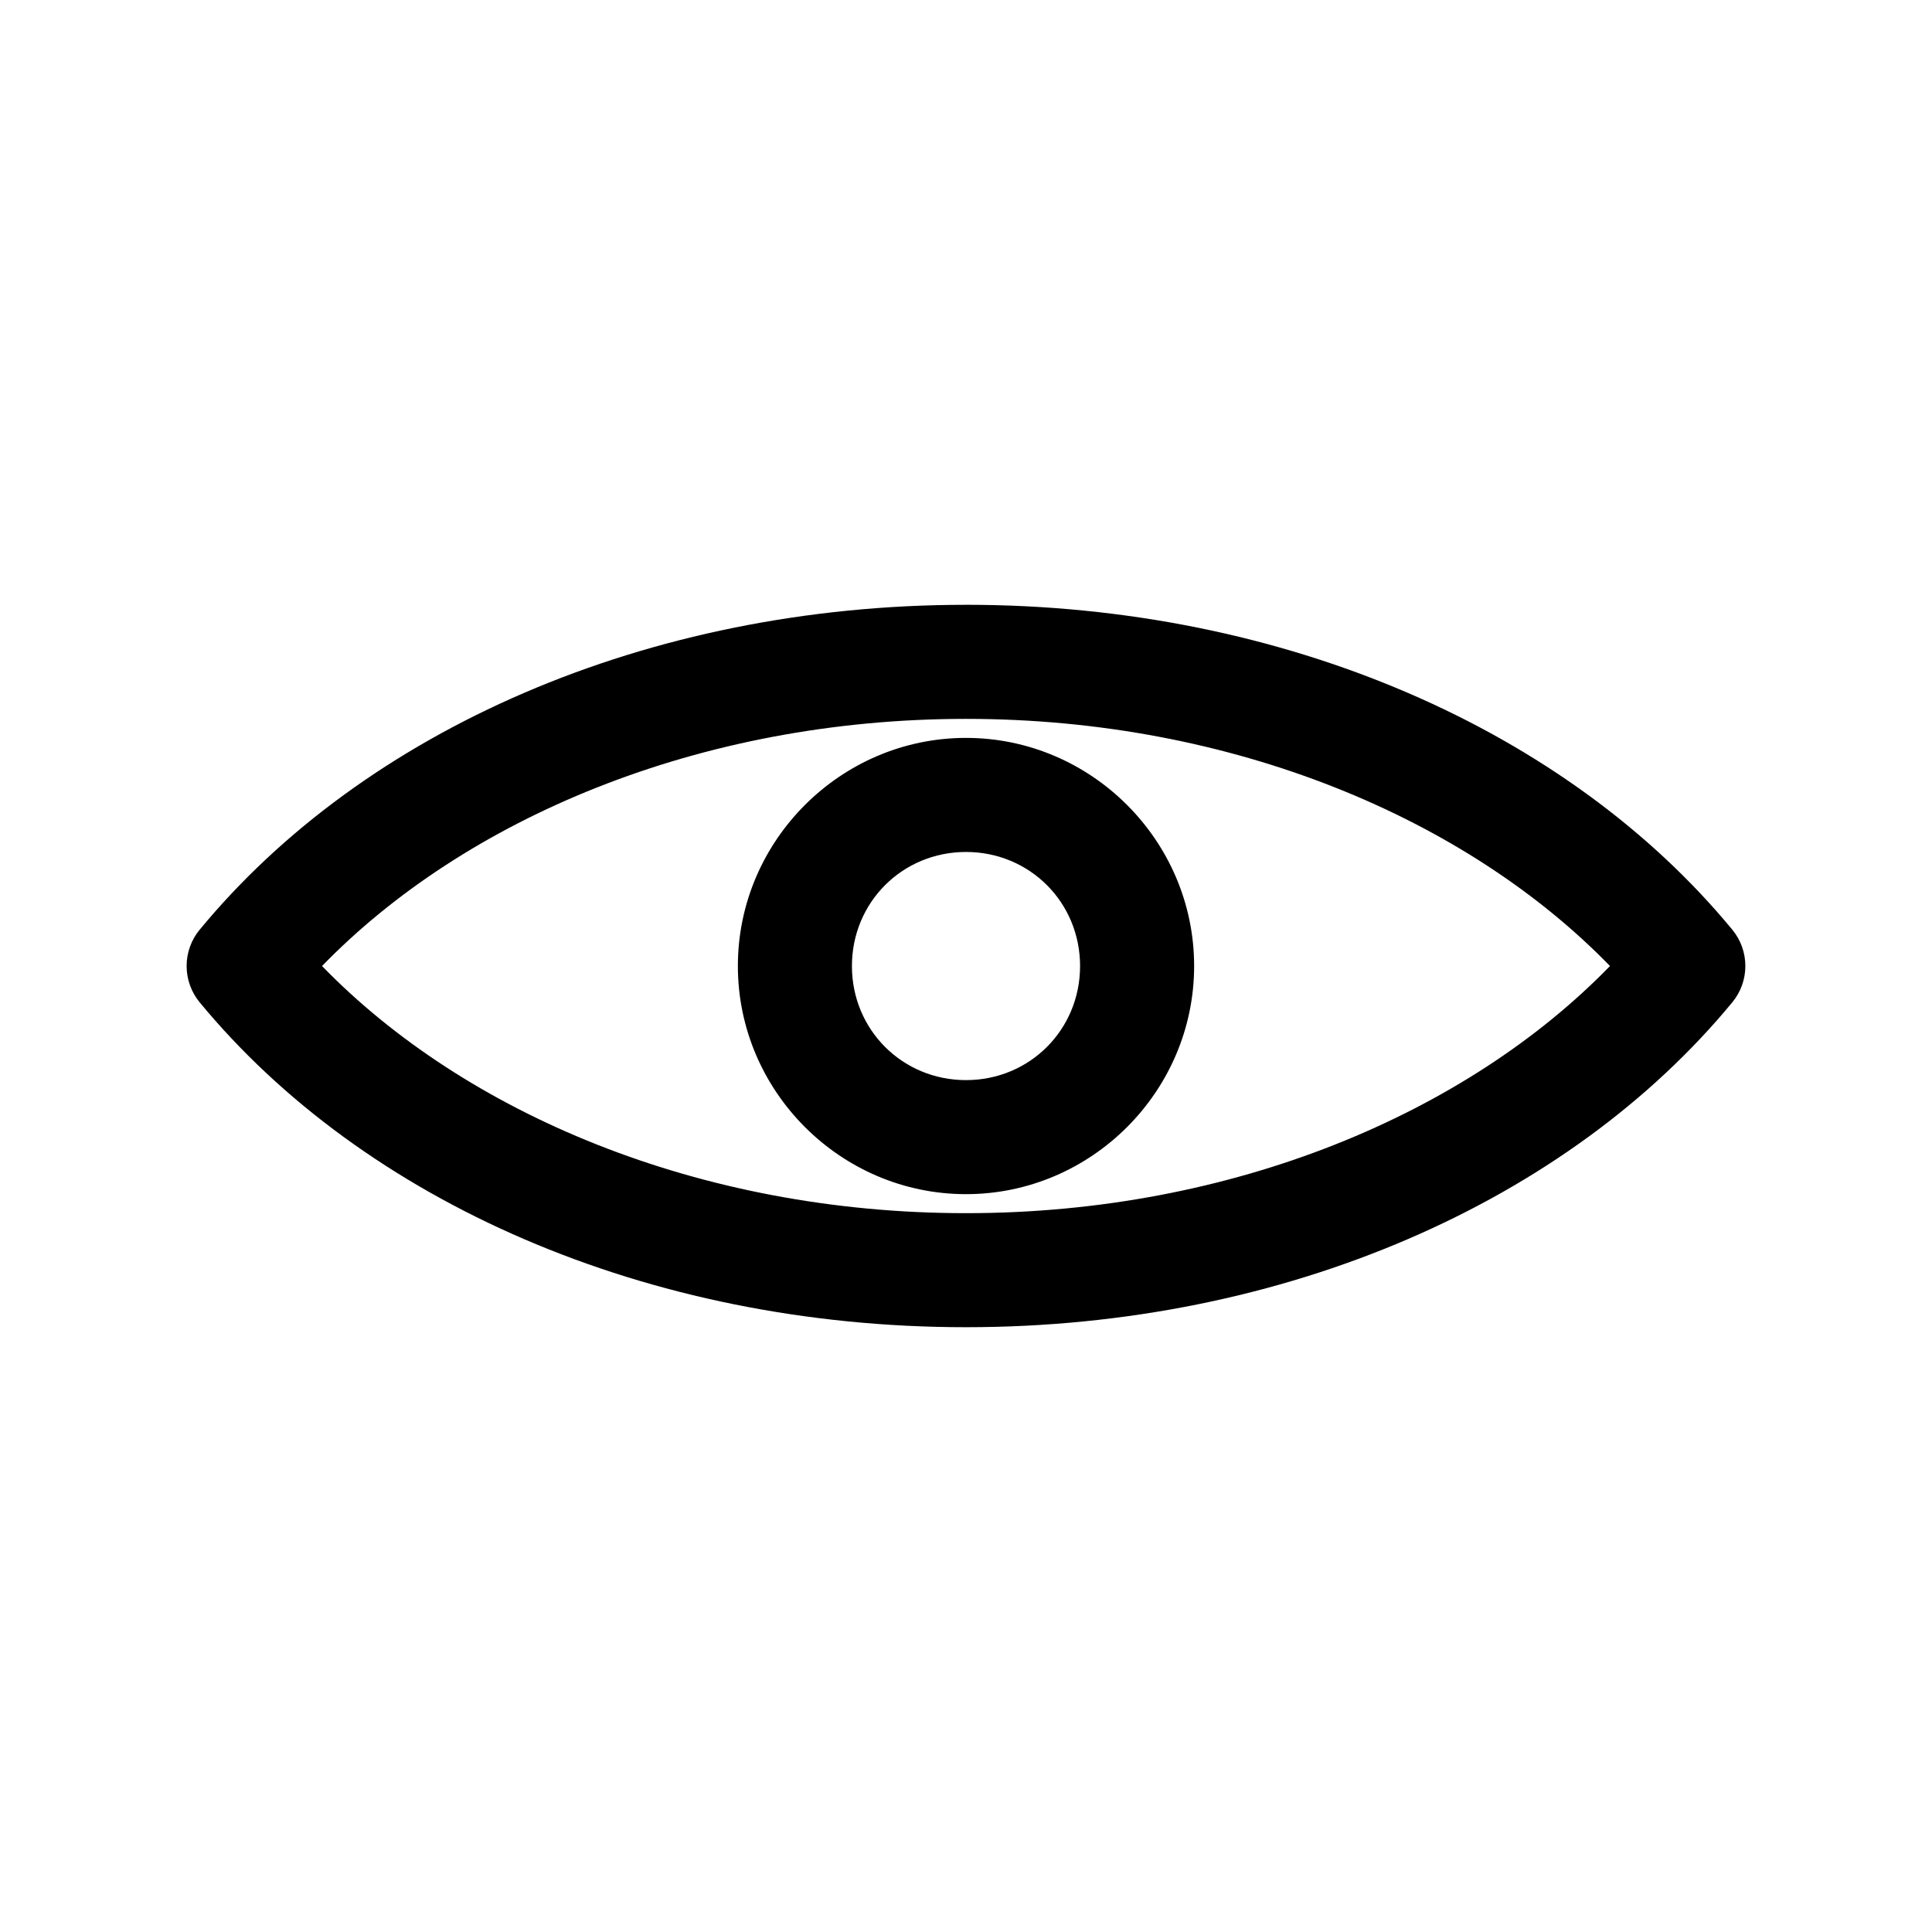
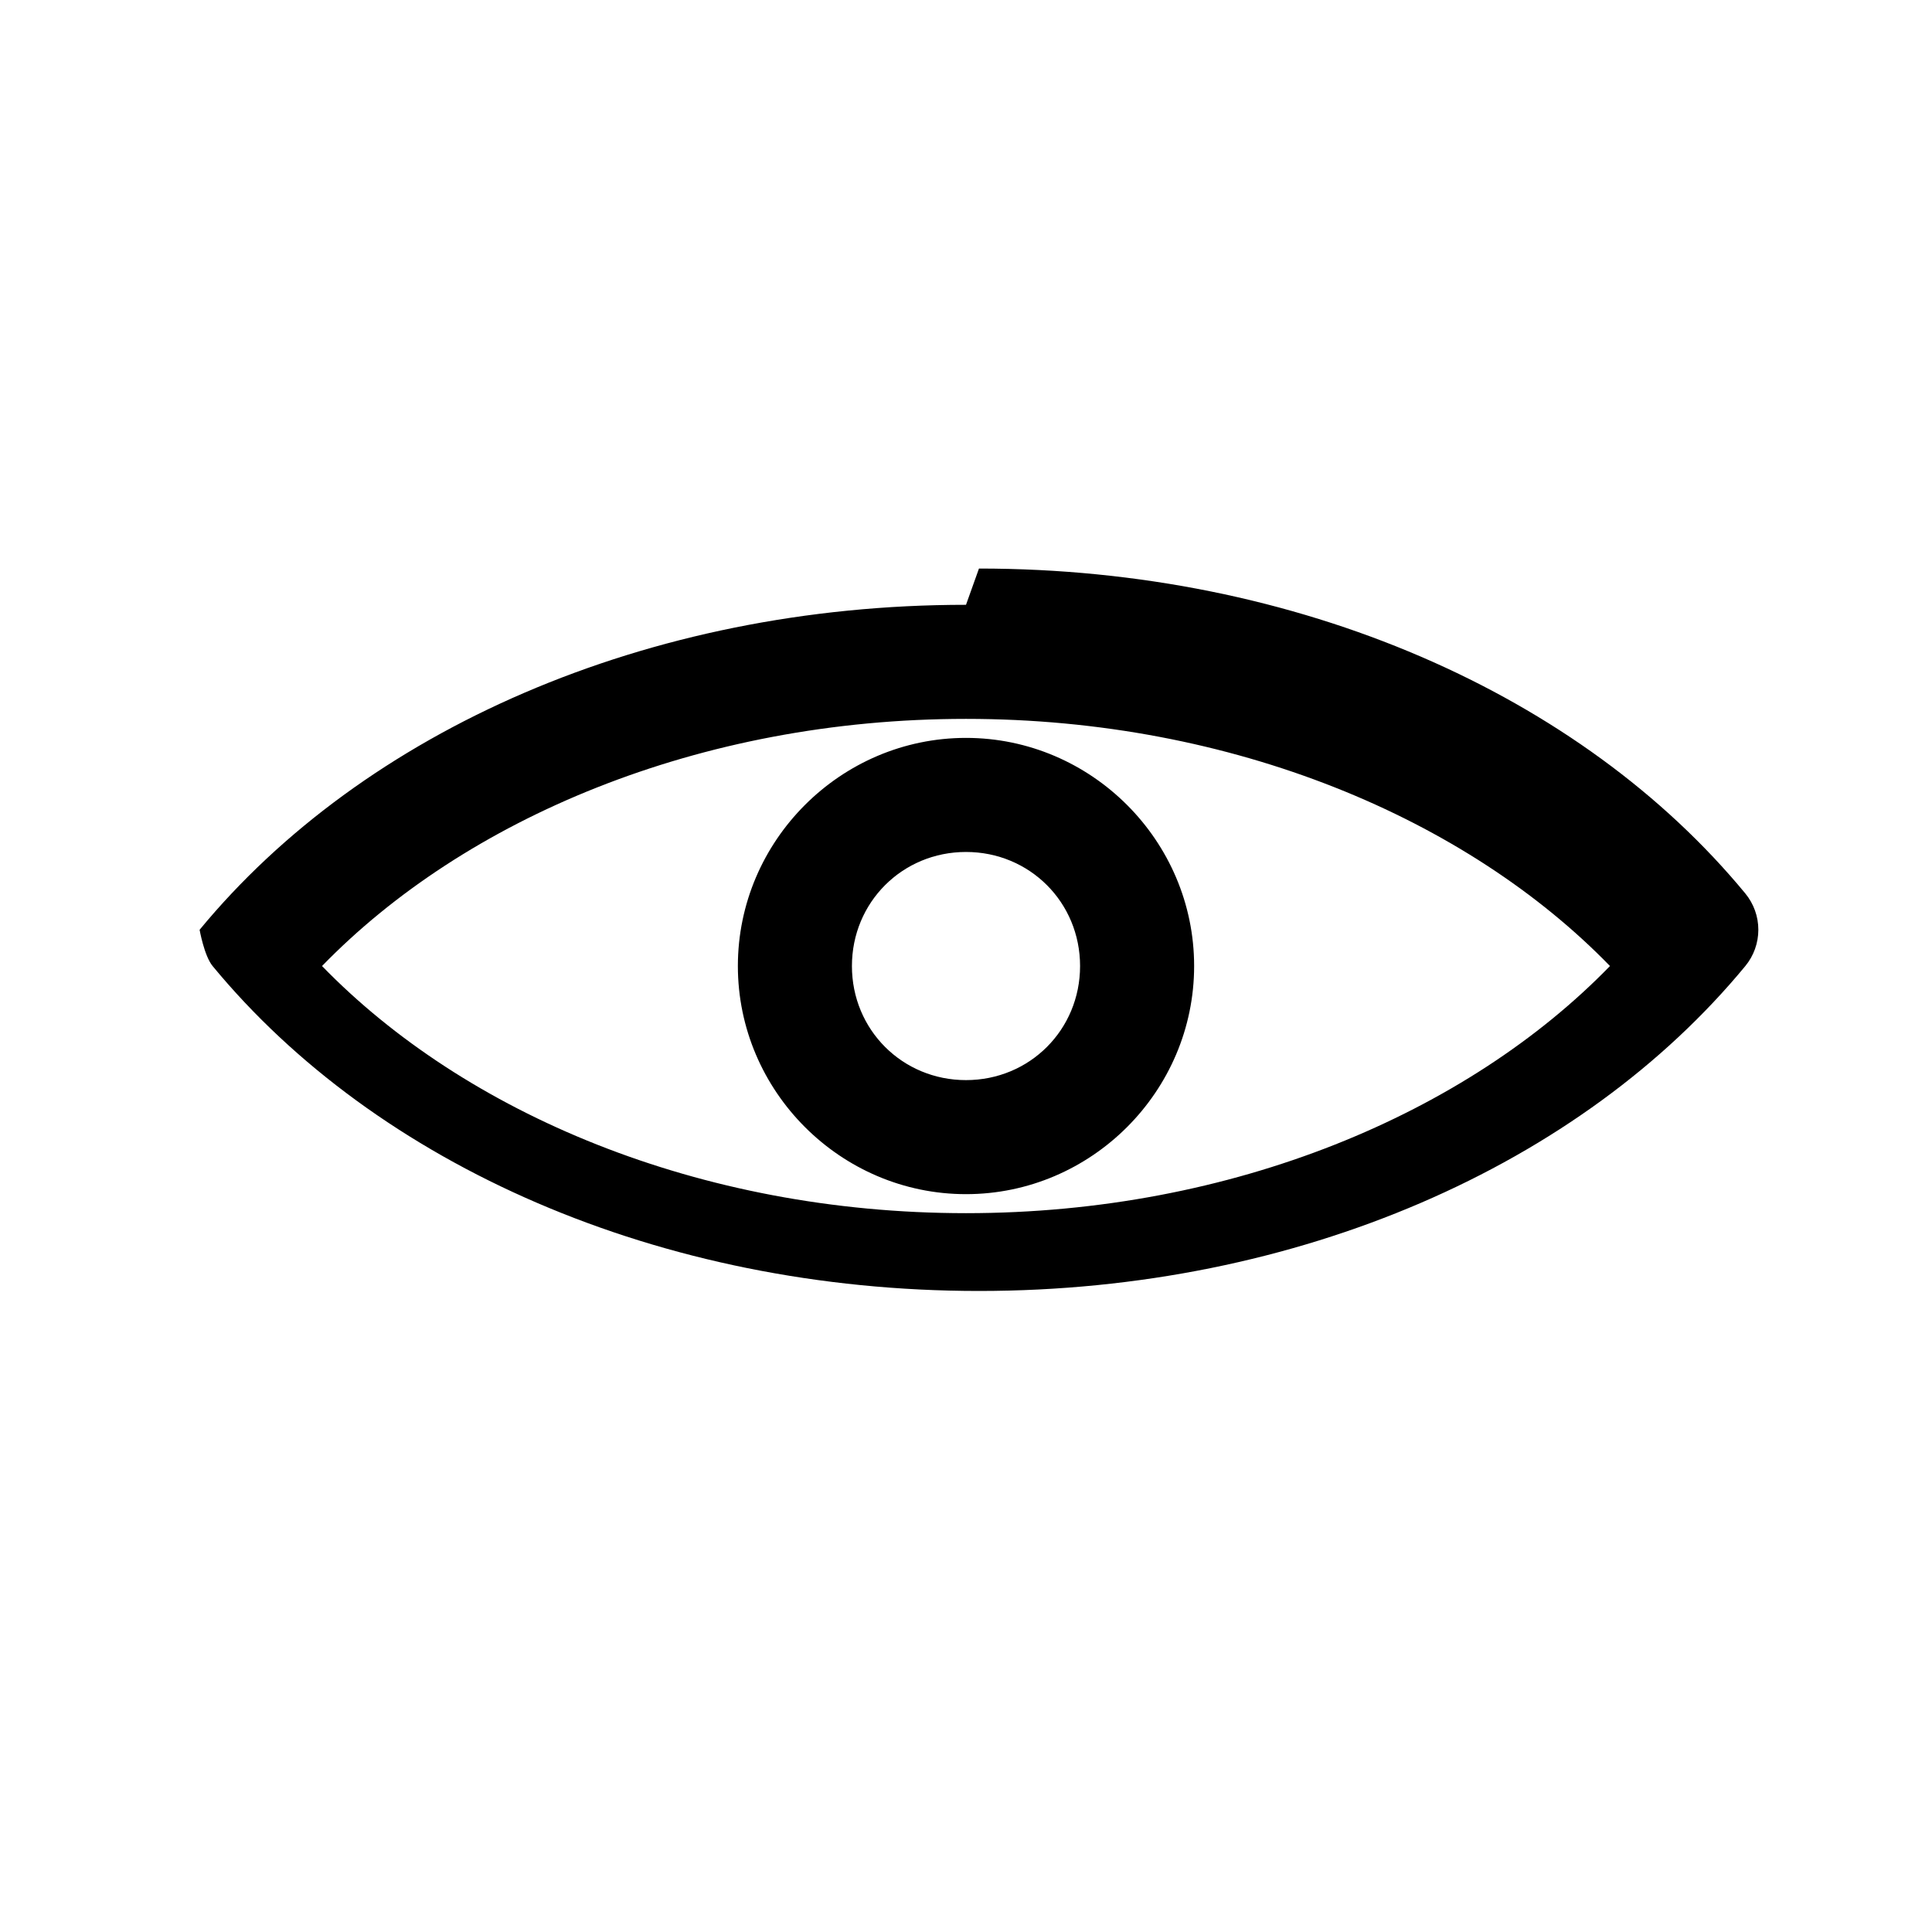
<svg xmlns="http://www.w3.org/2000/svg" fill="#000000" width="800px" height="800px" version="1.1" viewBox="144 144 512 512">
-   <path d="m400 304.28c-84.777 0-159.72 33.504-203.1 86.121l-0.004-0.004c-2.223 2.707-3.441 6.102-3.441 9.605s1.219 6.898 3.441 9.605c43.383 52.613 118.32 86.117 203.1 86.117s159.71-33.504 203.1-86.121c2.227-2.703 3.441-6.102 3.441-9.602 0-3.504-1.215-6.898-3.441-9.605-43.383-52.613-118.32-86.121-203.1-86.121zm0 30.23c70.941 0 132.89 26.609 170.66 65.496-37.773 38.883-99.723 65.496-170.66 65.496s-132.89-26.613-170.66-65.496c37.773-38.883 99.723-65.496 170.66-65.496zm0 5.039c-33.211 0-60.457 27.246-60.457 60.457 0 33.211 27.246 60.457 60.457 60.457s60.457-27.246 60.457-60.457c0-33.211-27.246-60.457-60.457-60.457zm0 30.23c16.875 0 30.23 13.355 30.23 30.23s-13.355 30.23-30.23 30.23-30.23-13.355-30.23-30.23 13.355-30.23 30.23-30.23z" />
+   <path d="m400 304.28c-84.777 0-159.72 33.504-203.1 86.121l-0.004-0.004s1.219 6.898 3.441 9.605c43.383 52.613 118.32 86.117 203.1 86.117s159.71-33.504 203.1-86.121c2.227-2.703 3.441-6.102 3.441-9.602 0-3.504-1.215-6.898-3.441-9.605-43.383-52.613-118.32-86.121-203.1-86.121zm0 30.23c70.941 0 132.89 26.609 170.66 65.496-37.773 38.883-99.723 65.496-170.66 65.496s-132.89-26.613-170.66-65.496c37.773-38.883 99.723-65.496 170.66-65.496zm0 5.039c-33.211 0-60.457 27.246-60.457 60.457 0 33.211 27.246 60.457 60.457 60.457s60.457-27.246 60.457-60.457c0-33.211-27.246-60.457-60.457-60.457zm0 30.23c16.875 0 30.23 13.355 30.23 30.23s-13.355 30.23-30.23 30.23-30.23-13.355-30.23-30.23 13.355-30.23 30.23-30.23z" />
</svg>